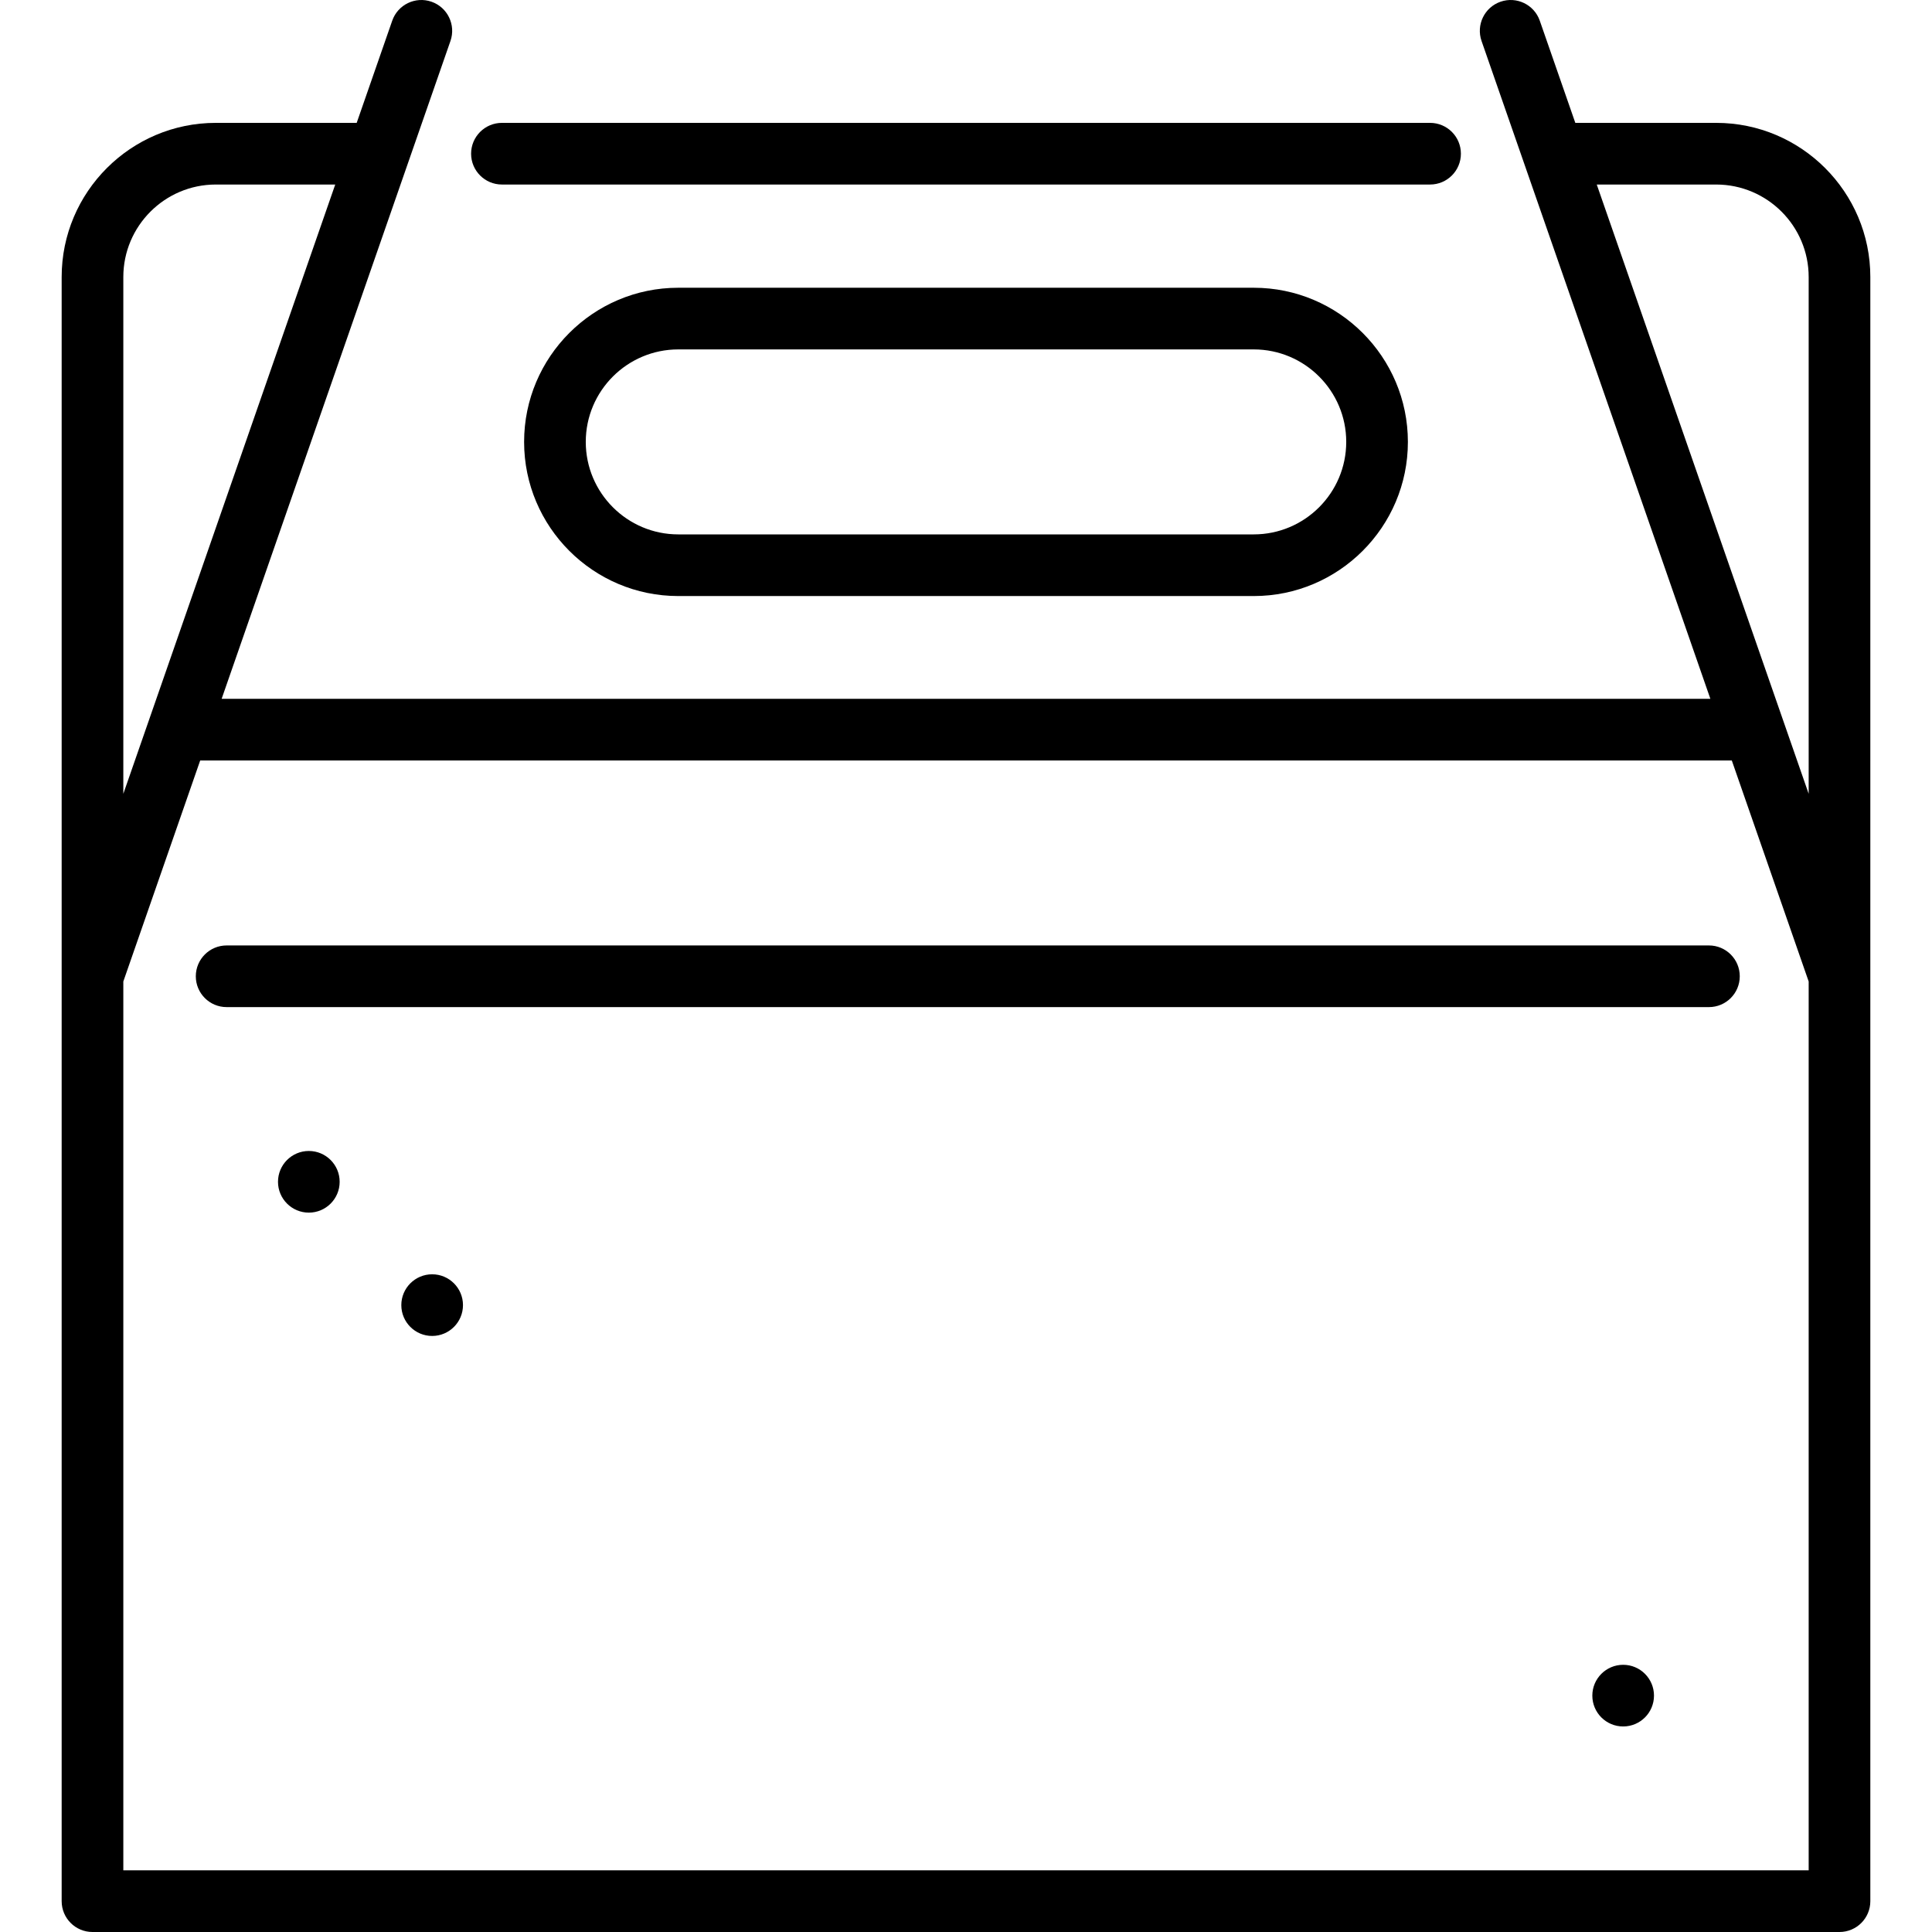
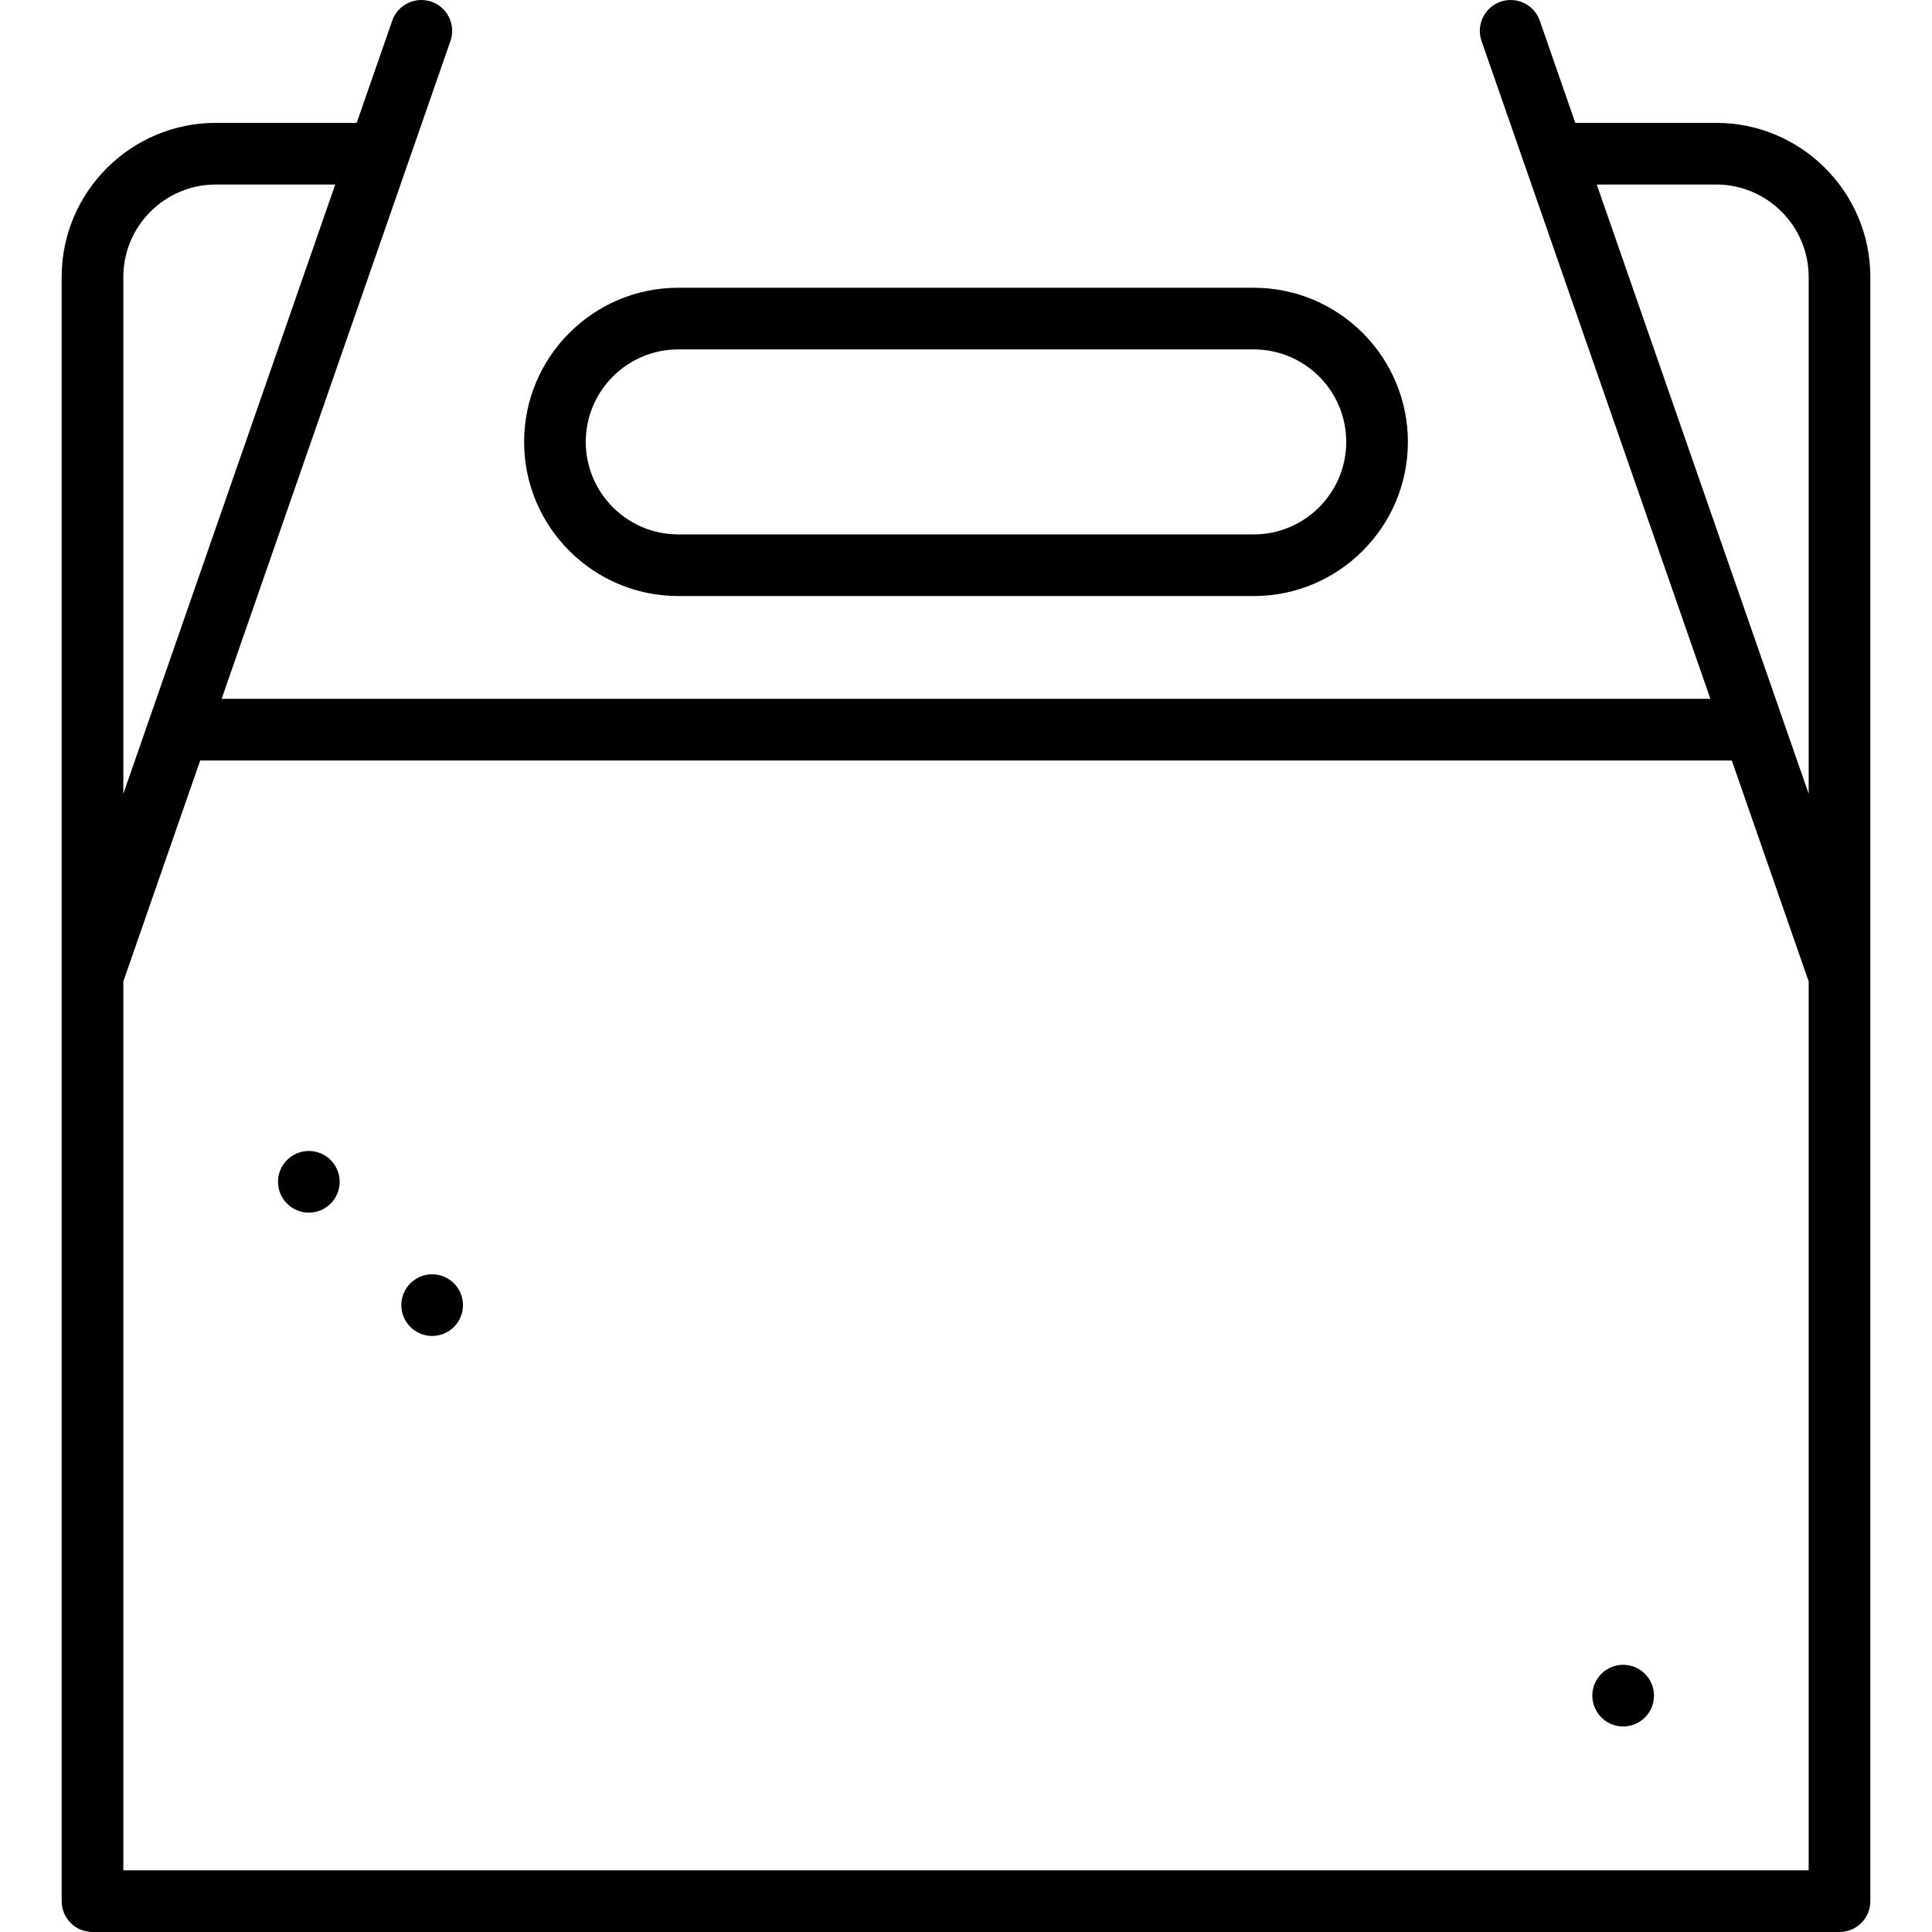
<svg xmlns="http://www.w3.org/2000/svg" version="1.1" id="Layer_1" x="0px" y="0px" viewBox="0 0 512 512" style="enable-background:new 0 0 512 512;" xml:space="preserve">
  <g>
    <g>
-       <path d="M452.887,250.554H60.061c-4.513,0-8.17,3.658-8.17,8.17c0,4.512,3.657,8.17,8.17,8.17h392.826    c4.513,0,8.17-3.658,8.17-8.17C461.057,254.212,457.4,250.554,452.887,250.554z" />
-     </g>
+       </g>
  </g>
  <g>
    <g>
-       <path d="M378.985,32.562H133.016c-4.513,0-8.17,3.658-8.17,8.17c0,4.512,3.657,8.17,8.17,8.17h245.969    c4.513,0,8.17-3.658,8.17-8.17C387.155,36.22,383.498,32.562,378.985,32.562z" />
-     </g>
+       </g>
  </g>
  <g>
    <g>
      <path d="M454.808,32.562h-37.333l-9.417-27.074c-1.482-4.263-6.139-6.513-10.401-5.033c-4.262,1.483-6.514,6.14-5.033,10.401    l60.639,174.336H58.738l60.639-174.336c1.482-4.262-0.771-8.919-5.033-10.401c-4.258-1.482-8.919,0.771-10.401,5.033    l-9.417,27.074H57.192c-22.526,0-40.851,18.325-40.851,40.851V503.83c0,4.512,3.657,8.17,8.17,8.17h462.977    c4.513,0,8.17-3.658,8.17-8.17V73.413C495.659,50.887,477.333,32.562,454.808,32.562z M32.682,73.413    c0-13.516,10.996-24.511,24.51-24.511h31.65L32.682,210.366V73.413z M479.318,495.66H32.682V260.106l20.373-58.573h405.89    l20.373,58.573V495.66z M479.318,210.366L423.157,48.902h31.65c13.515,0,24.51,10.995,24.51,24.511V210.366z" />
    </g>
  </g>
  <g>
    <g>
      <path d="M332.255,76.257h-152.51c-22.526,0-40.851,18.325-40.851,40.851c0,22.526,18.325,40.851,40.851,40.851h152.51    c22.526,0,40.851-18.325,40.851-40.851C373.106,94.582,354.781,76.257,332.255,76.257z M332.255,141.619h-152.51    c-13.515,0-24.51-10.995-24.51-24.511c0-13.516,10.996-24.51,24.51-24.51h152.51c13.515,0,24.51,10.995,24.51,24.51    C356.765,130.624,345.769,141.619,332.255,141.619z" />
    </g>
  </g>
  <g>
    <g>
      <circle cx="81.843" cy="313.19" r="8.17" />
    </g>
  </g>
  <g>
    <g>
      <circle cx="114.524" cy="345.871" r="8.17" />
    </g>
  </g>
  <g>
    <g>
      <circle cx="430.154" cy="449.36" r="8.17" />
    </g>
  </g>
  <g>
</g>
  <g>
</g>
  <g>
</g>
  <g>
</g>
  <g>
</g>
  <g>
</g>
  <g>
</g>
  <g>
</g>
  <g>
</g>
  <g>
</g>
  <g>
</g>
  <g>
</g>
  <g>
</g>
  <g>
</g>
  <g>
</g>
</svg>